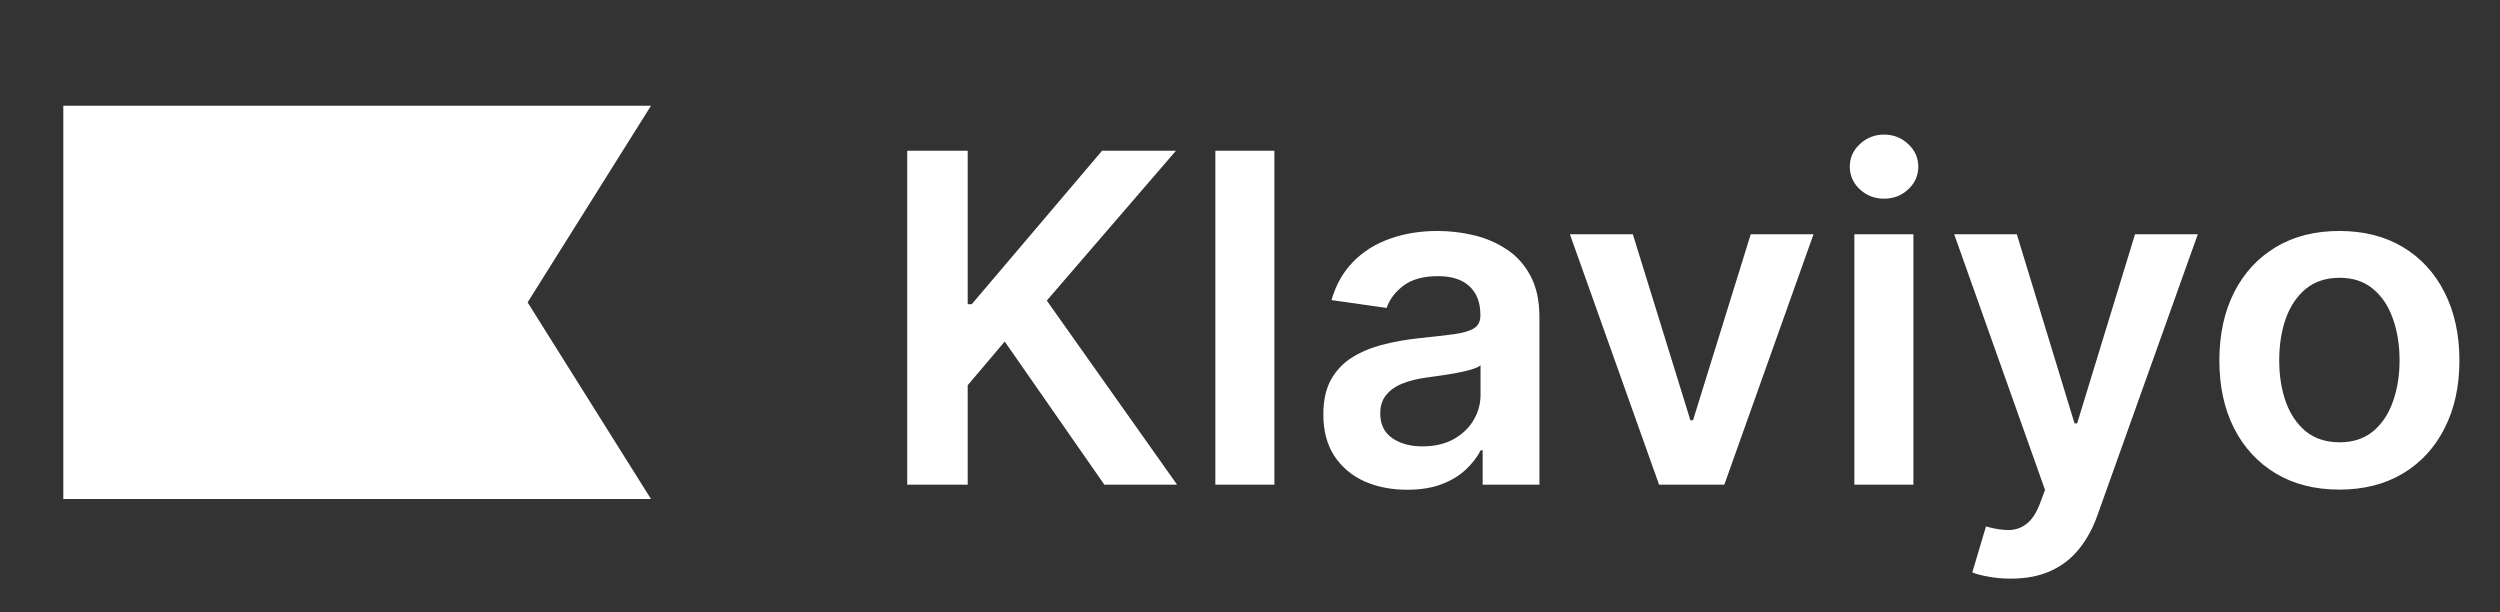
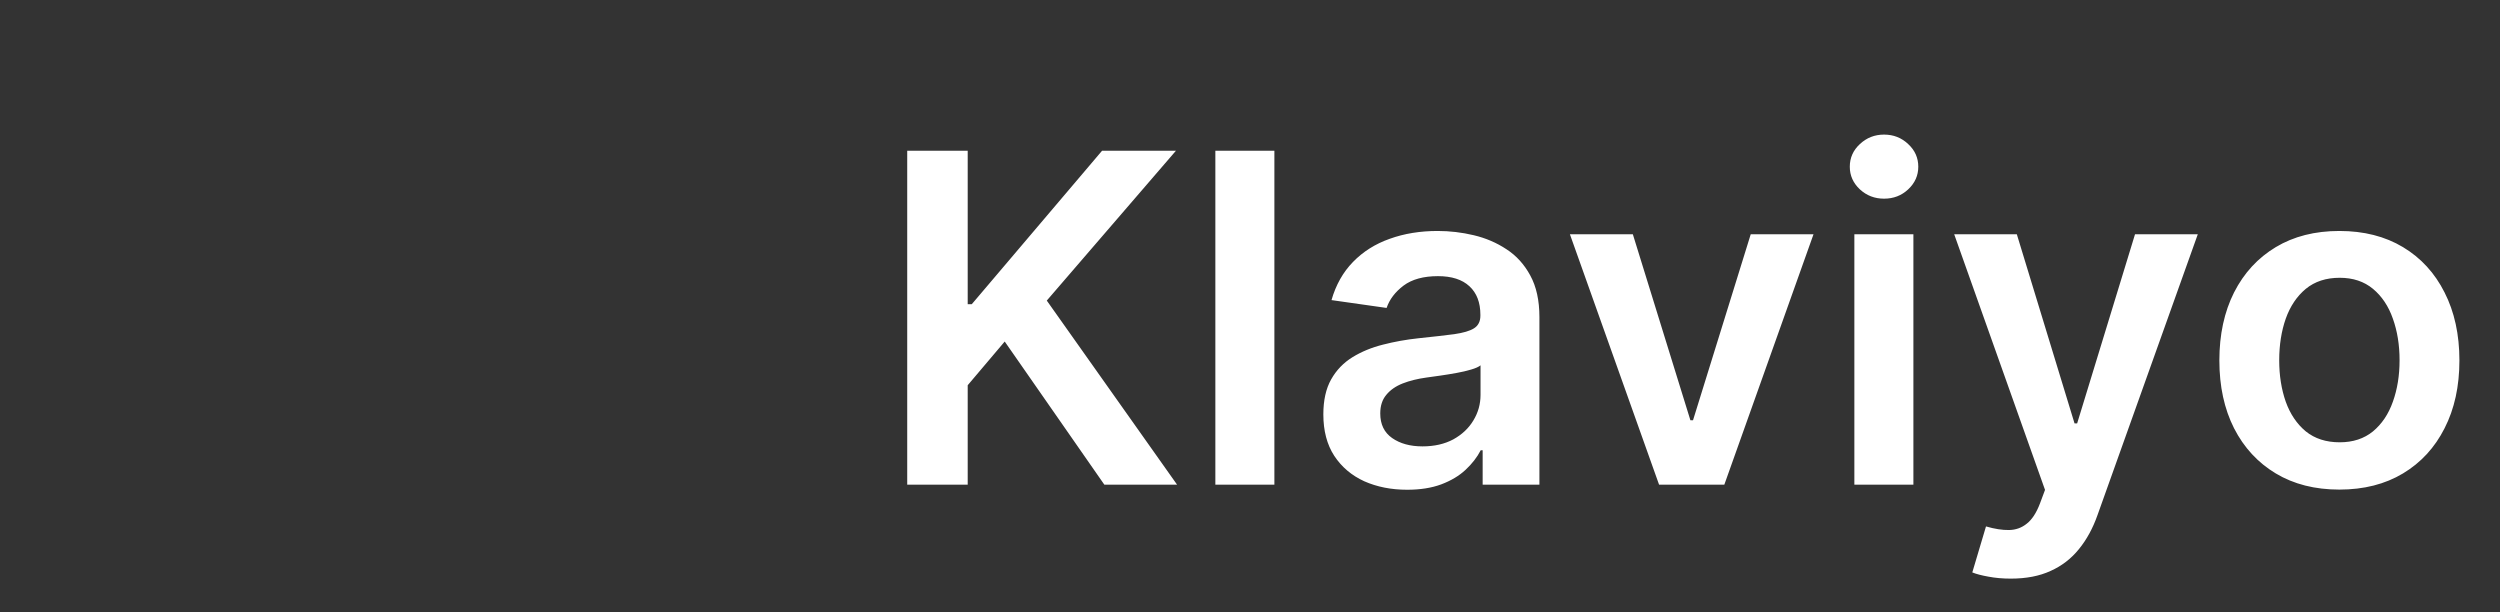
<svg xmlns="http://www.w3.org/2000/svg" width="98" height="24" viewBox="0 0 98 24" fill="none">
  <rect x="0" y="0" width="98" height="24" fill="#333333" stroke="none" />
  <g clip-path="url(#clip0_1177_47)">
-     <path d="M25.518 19.56H2.482V4.146H25.518L20.682 11.853L25.518 19.56Z" fill="white" />
-   </g>
+     </g>
  <path d="M35.563 19V5.909H37.934V11.924H38.094L43.201 5.909H46.097L41.034 11.783L46.142 19H43.291L39.385 13.388L37.934 15.101V19H35.563ZM49.956 5.909V19H47.642V5.909H49.956ZM55.161 19.198C54.538 19.198 53.978 19.087 53.48 18.866C52.985 18.64 52.593 18.308 52.303 17.869C52.018 17.43 51.875 16.889 51.875 16.245C51.875 15.691 51.977 15.233 52.182 14.871C52.386 14.508 52.666 14.219 53.019 14.001C53.373 13.784 53.772 13.62 54.215 13.509C54.662 13.394 55.124 13.311 55.602 13.26C56.177 13.2 56.644 13.147 57.002 13.1C57.36 13.049 57.62 12.972 57.781 12.87C57.948 12.764 58.031 12.599 58.031 12.378V12.339C58.031 11.858 57.888 11.485 57.602 11.221C57.317 10.957 56.906 10.825 56.369 10.825C55.802 10.825 55.352 10.948 55.02 11.195C54.692 11.443 54.47 11.734 54.355 12.071L52.195 11.764C52.365 11.168 52.647 10.669 53.038 10.268C53.431 9.864 53.91 9.561 54.477 9.361C55.044 9.156 55.67 9.054 56.356 9.054C56.829 9.054 57.3 9.109 57.769 9.22C58.237 9.331 58.666 9.514 59.053 9.77C59.441 10.021 59.752 10.364 59.987 10.799C60.225 11.234 60.345 11.777 60.345 12.429V19H58.12V17.651H58.044C57.903 17.924 57.705 18.18 57.449 18.418C57.198 18.653 56.88 18.842 56.497 18.987C56.117 19.128 55.672 19.198 55.161 19.198ZM55.761 17.498C56.226 17.498 56.629 17.406 56.97 17.223C57.31 17.035 57.573 16.788 57.756 16.482C57.943 16.175 58.037 15.84 58.037 15.478V14.321C57.965 14.381 57.841 14.436 57.666 14.487C57.496 14.538 57.304 14.583 57.091 14.621C56.878 14.66 56.667 14.694 56.458 14.724C56.249 14.754 56.068 14.779 55.915 14.8C55.57 14.847 55.261 14.924 54.988 15.03C54.715 15.137 54.5 15.286 54.343 15.478C54.185 15.665 54.106 15.908 54.106 16.207C54.106 16.633 54.261 16.954 54.573 17.172C54.884 17.389 55.28 17.498 55.761 17.498ZM71.09 9.182L67.593 19H65.036L61.54 9.182H64.007L66.264 16.475H66.366L68.629 9.182H71.09ZM72.691 19V9.182H75.005V19H72.691ZM73.854 7.788C73.488 7.788 73.172 7.667 72.908 7.424C72.644 7.177 72.512 6.881 72.512 6.536C72.512 6.186 72.644 5.89 72.908 5.647C73.172 5.4 73.488 5.276 73.854 5.276C74.225 5.276 74.54 5.4 74.8 5.647C75.064 5.89 75.197 6.186 75.197 6.536C75.197 6.881 75.064 7.177 74.8 7.424C74.54 7.667 74.225 7.788 73.854 7.788ZM78.822 22.682C78.507 22.682 78.215 22.656 77.947 22.605C77.683 22.558 77.472 22.503 77.314 22.439L77.851 20.636C78.188 20.734 78.488 20.781 78.752 20.777C79.016 20.773 79.249 20.69 79.449 20.528C79.653 20.37 79.826 20.106 79.967 19.735L80.165 19.204L76.604 9.182H79.059L81.322 16.597H81.424L83.693 9.182H86.154L82.223 20.189C82.04 20.709 81.797 21.154 81.494 21.525C81.192 21.9 80.821 22.185 80.382 22.381C79.947 22.582 79.428 22.682 78.822 22.682ZM91.704 19.192C90.745 19.192 89.914 18.981 89.211 18.559C88.508 18.137 87.963 17.547 87.575 16.788C87.191 16.03 86.999 15.143 86.999 14.129C86.999 13.115 87.191 12.227 87.575 11.464C87.963 10.701 88.508 10.109 89.211 9.687C89.914 9.265 90.745 9.054 91.704 9.054C92.663 9.054 93.494 9.265 94.197 9.687C94.9 10.109 95.443 10.701 95.827 11.464C96.215 12.227 96.409 13.115 96.409 14.129C96.409 15.143 96.215 16.03 95.827 16.788C95.443 17.547 94.9 18.137 94.197 18.559C93.494 18.981 92.663 19.192 91.704 19.192ZM91.717 17.338C92.237 17.338 92.671 17.195 93.021 16.91C93.37 16.62 93.63 16.232 93.801 15.746C93.975 15.261 94.063 14.72 94.063 14.123C94.063 13.522 93.975 12.979 93.801 12.493C93.63 12.003 93.37 11.613 93.021 11.323C92.671 11.033 92.237 10.889 91.717 10.889C91.184 10.889 90.741 11.033 90.387 11.323C90.038 11.613 89.776 12.003 89.601 12.493C89.431 12.979 89.345 13.522 89.345 14.123C89.345 14.72 89.431 15.261 89.601 15.746C89.776 16.232 90.038 16.62 90.387 16.91C90.741 17.195 91.184 17.338 91.717 17.338Z" fill="white" />
  <defs>
    <clipPath id="clip0_1177_47">
      <rect width="24.223" height="15.415" fill="white" transform="translate(1.471 4.146)" />
    </clipPath>
  </defs>
</svg>